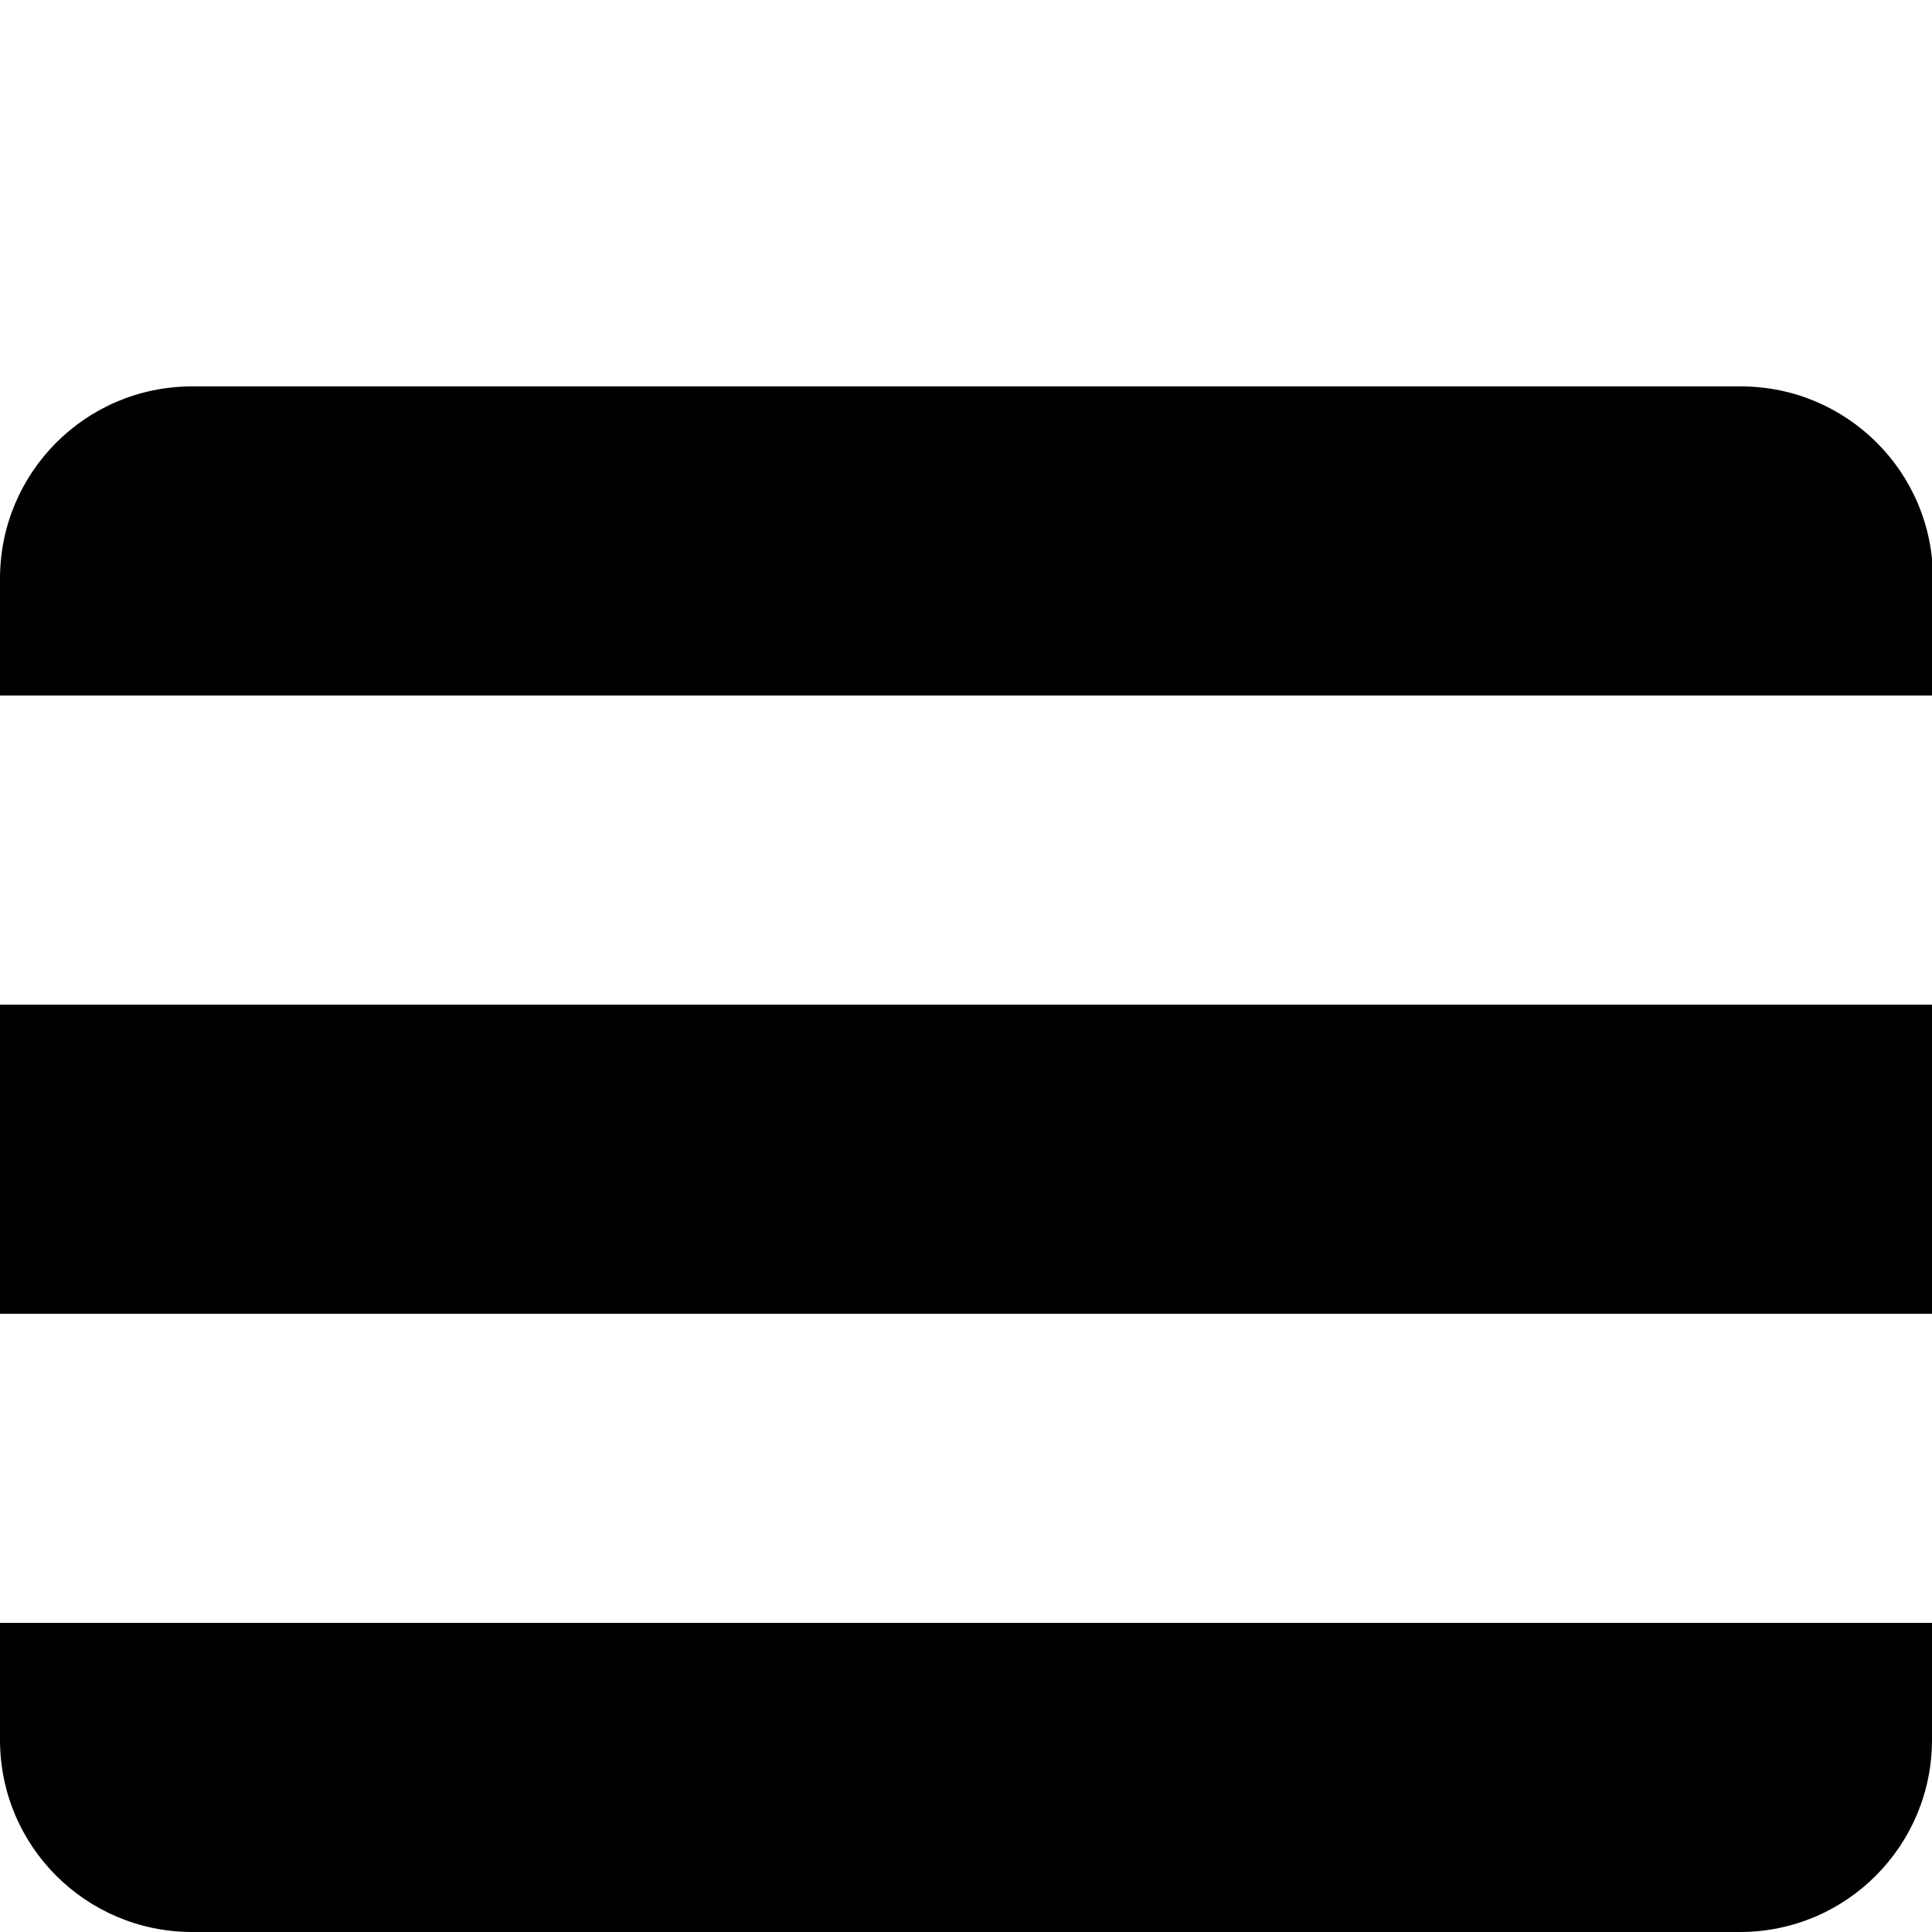
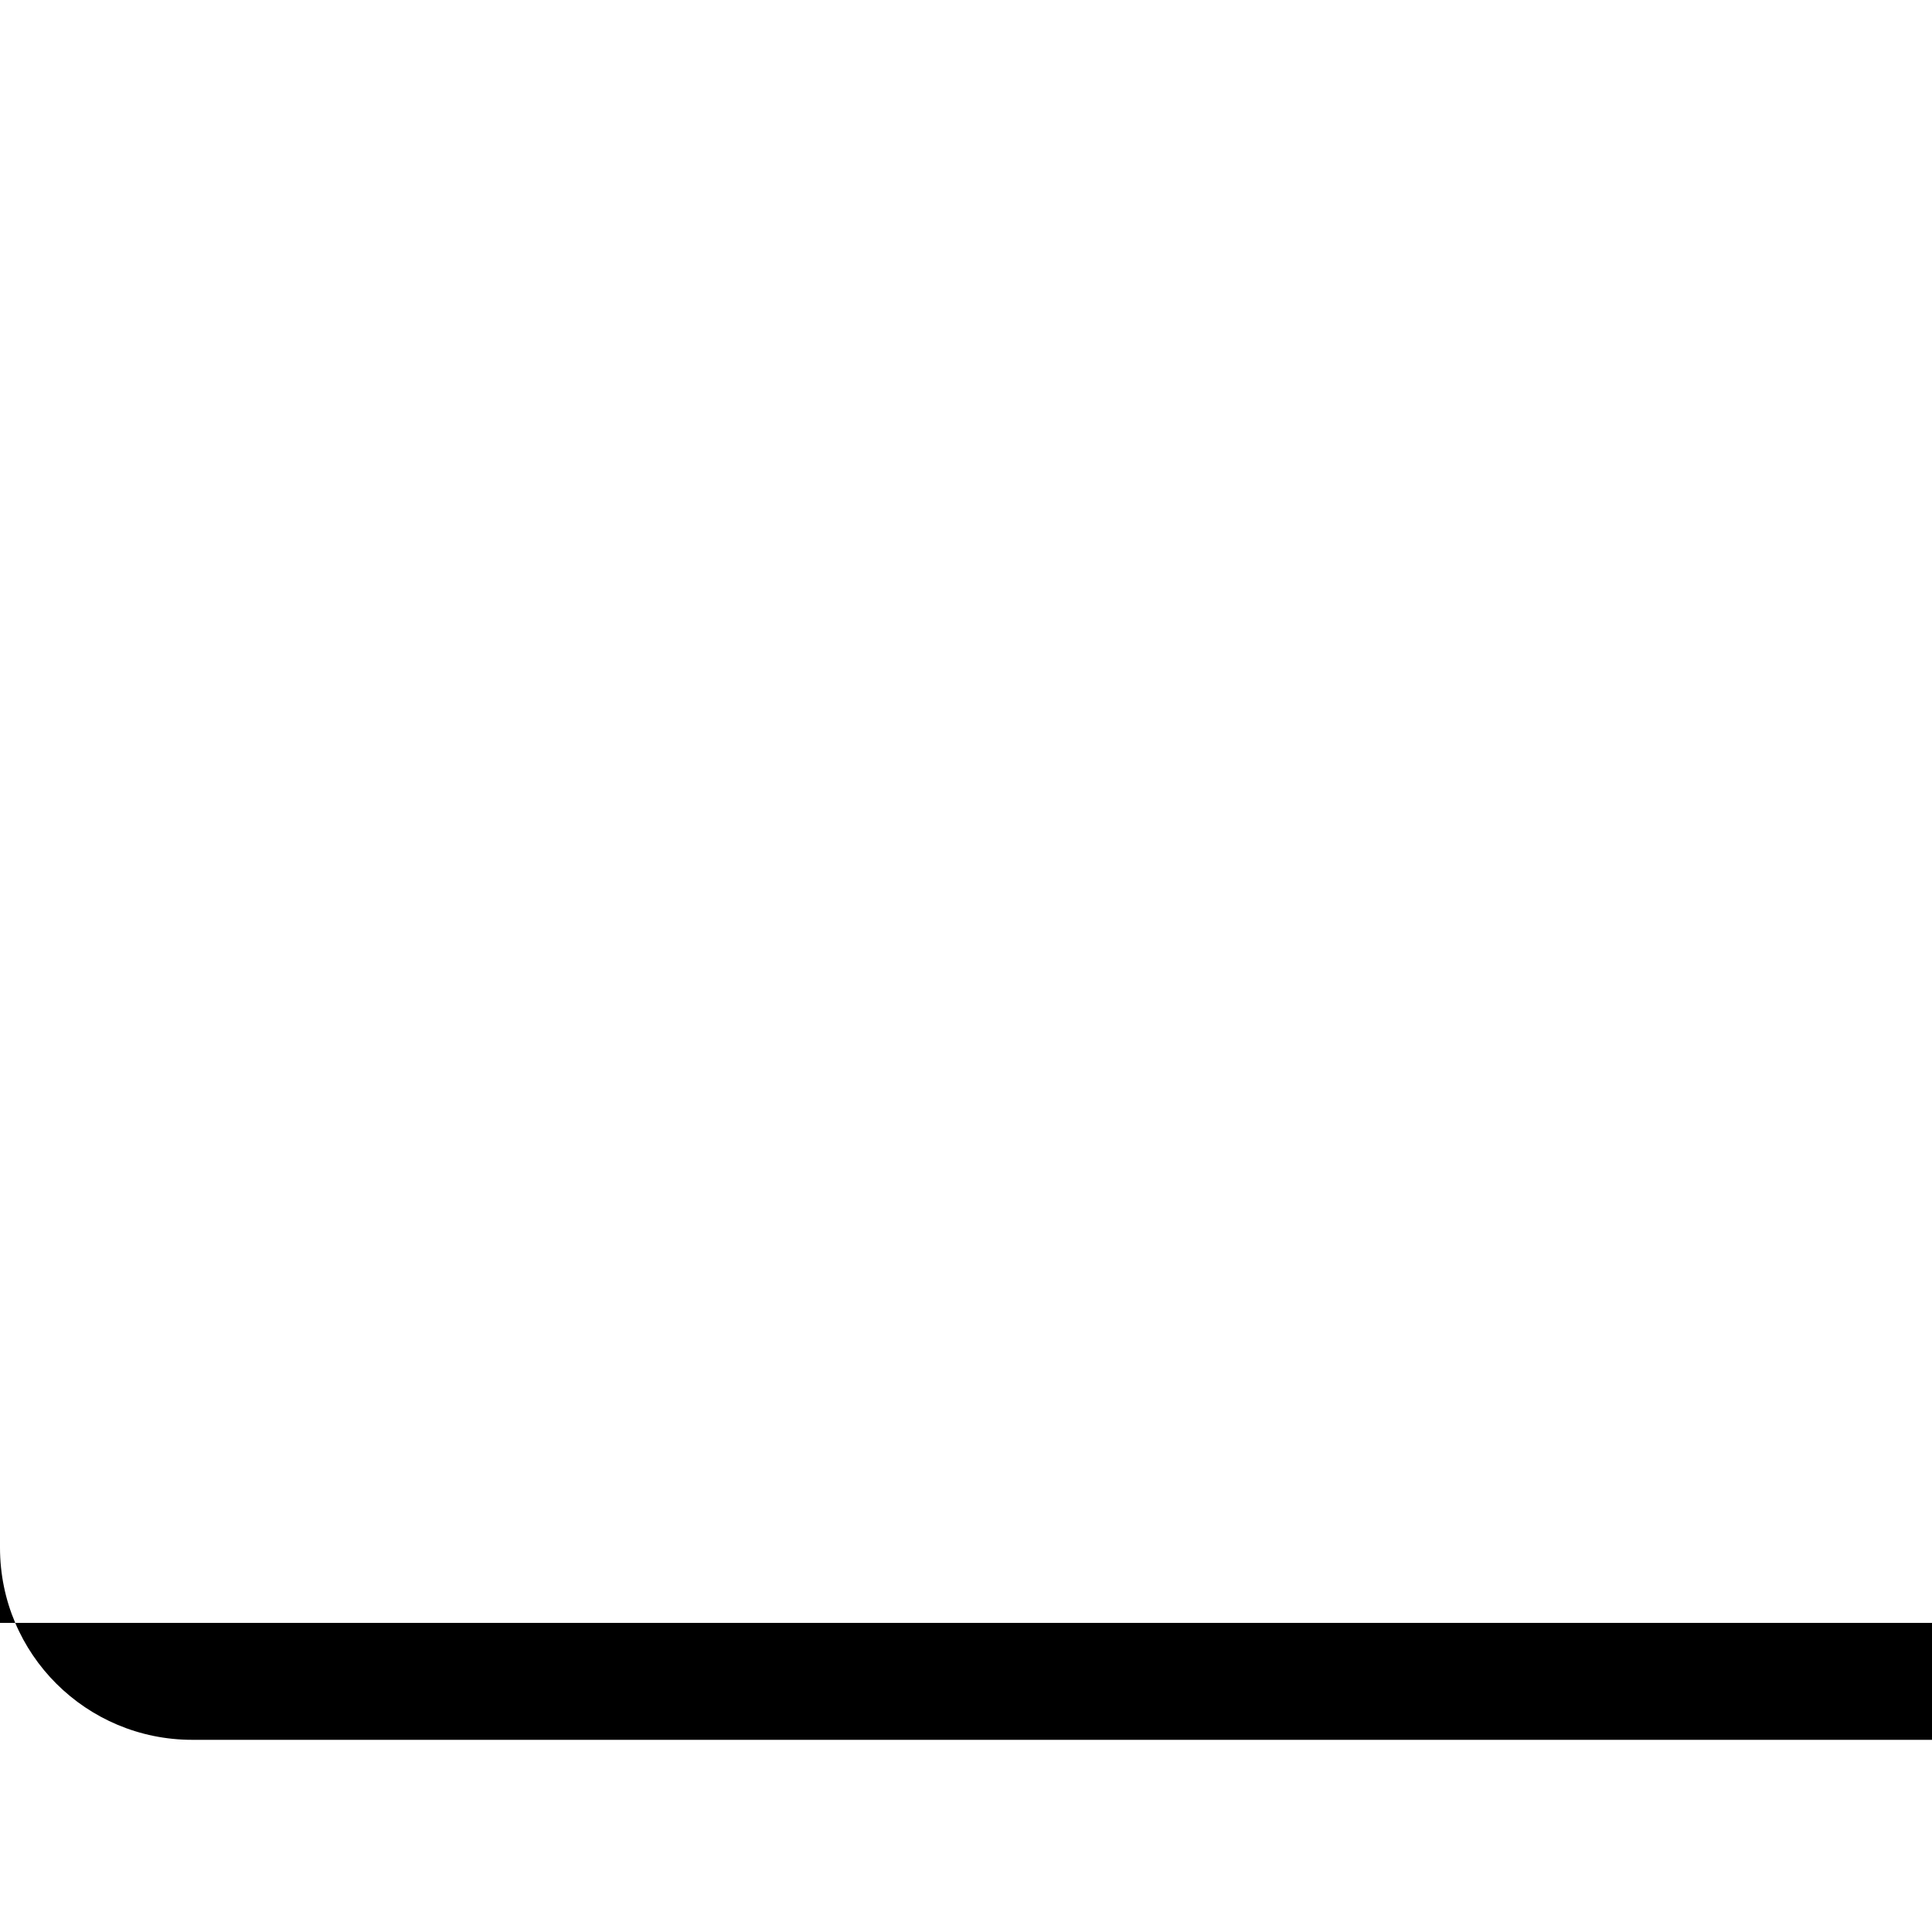
<svg xmlns="http://www.w3.org/2000/svg" id="Vrstva_1" viewBox="0 0 19 19">
  <defs>
    <style>.cls-1{fill:none;}</style>
  </defs>
-   <rect y="9.88" width="19" height="3.04" />
-   <path d="M0,15.96h19v1.15c0,1.04-.84,1.89-1.89,1.89H1.89c-1.04,0-1.89-.84-1.89-1.89v-1.15h0Z" />
-   <path d="M1.89,3.8h15.23c1.04,0,1.89.84,1.89,1.89v1.15H0v-1.15c0-1.04.84-1.89,1.89-1.89Z" />
-   <rect class="cls-1" width="19" height="19" />
+   <path d="M0,15.96h19v1.15H1.89c-1.04,0-1.89-.84-1.89-1.89v-1.15h0Z" />
</svg>